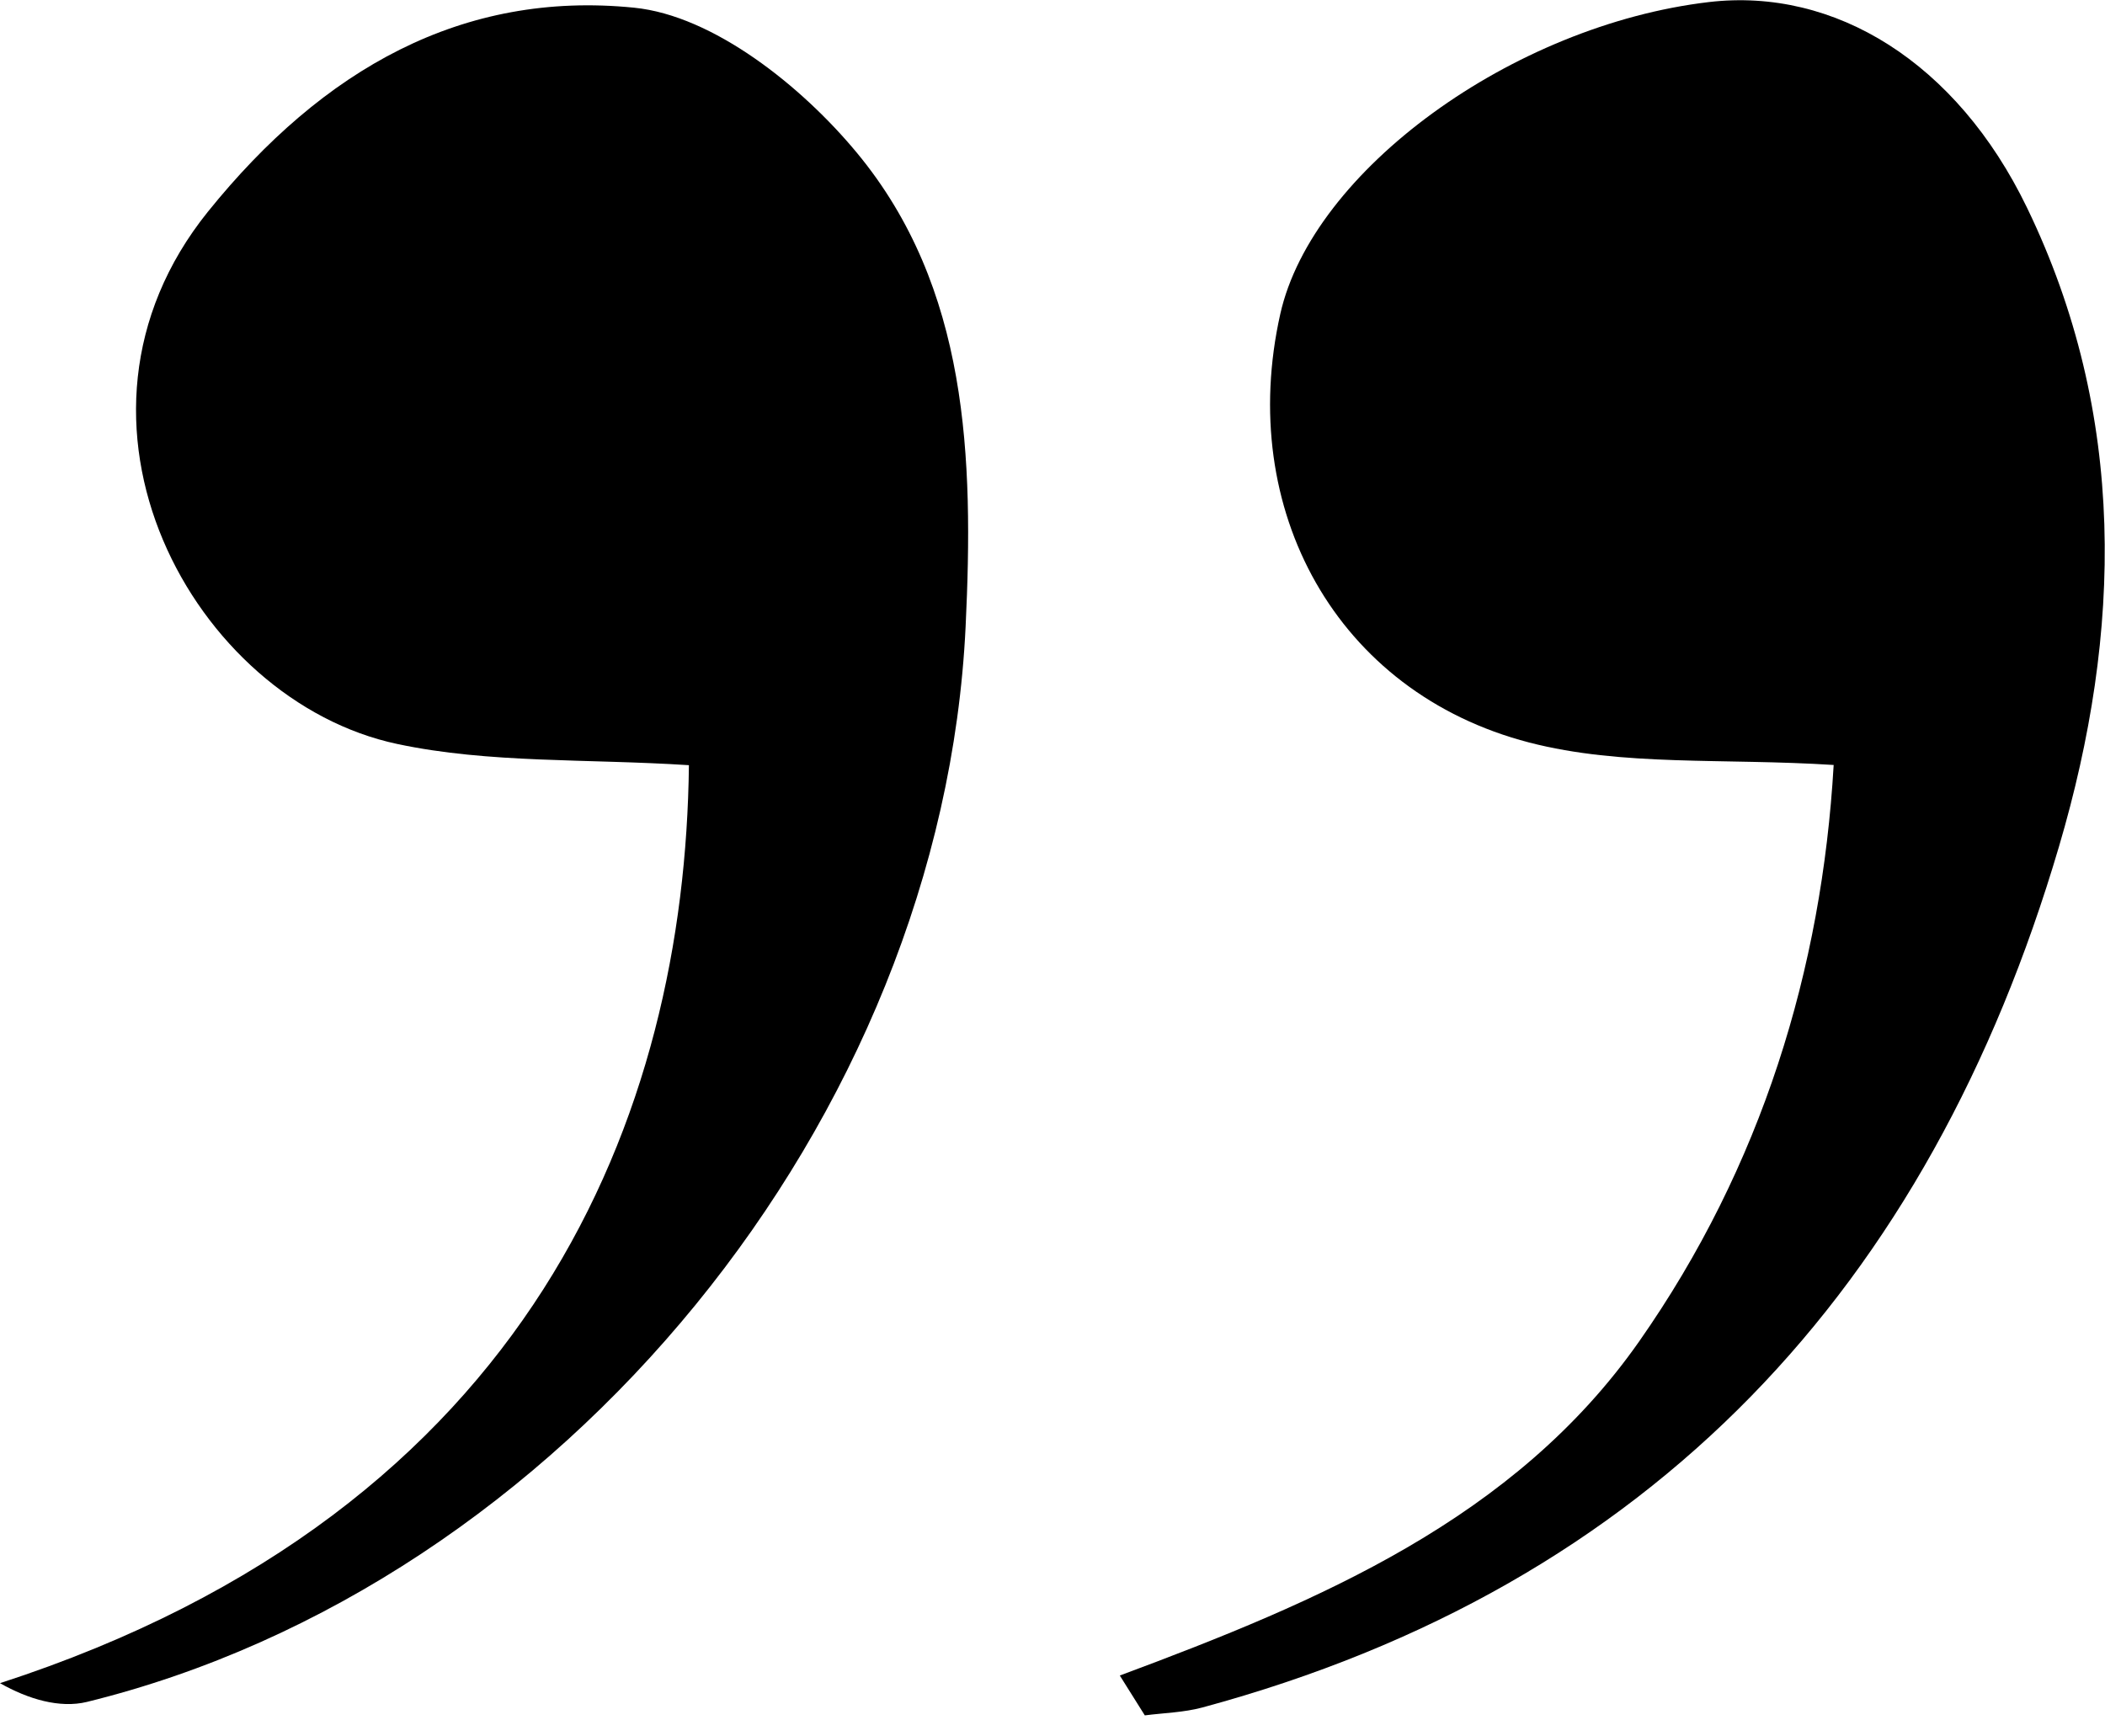
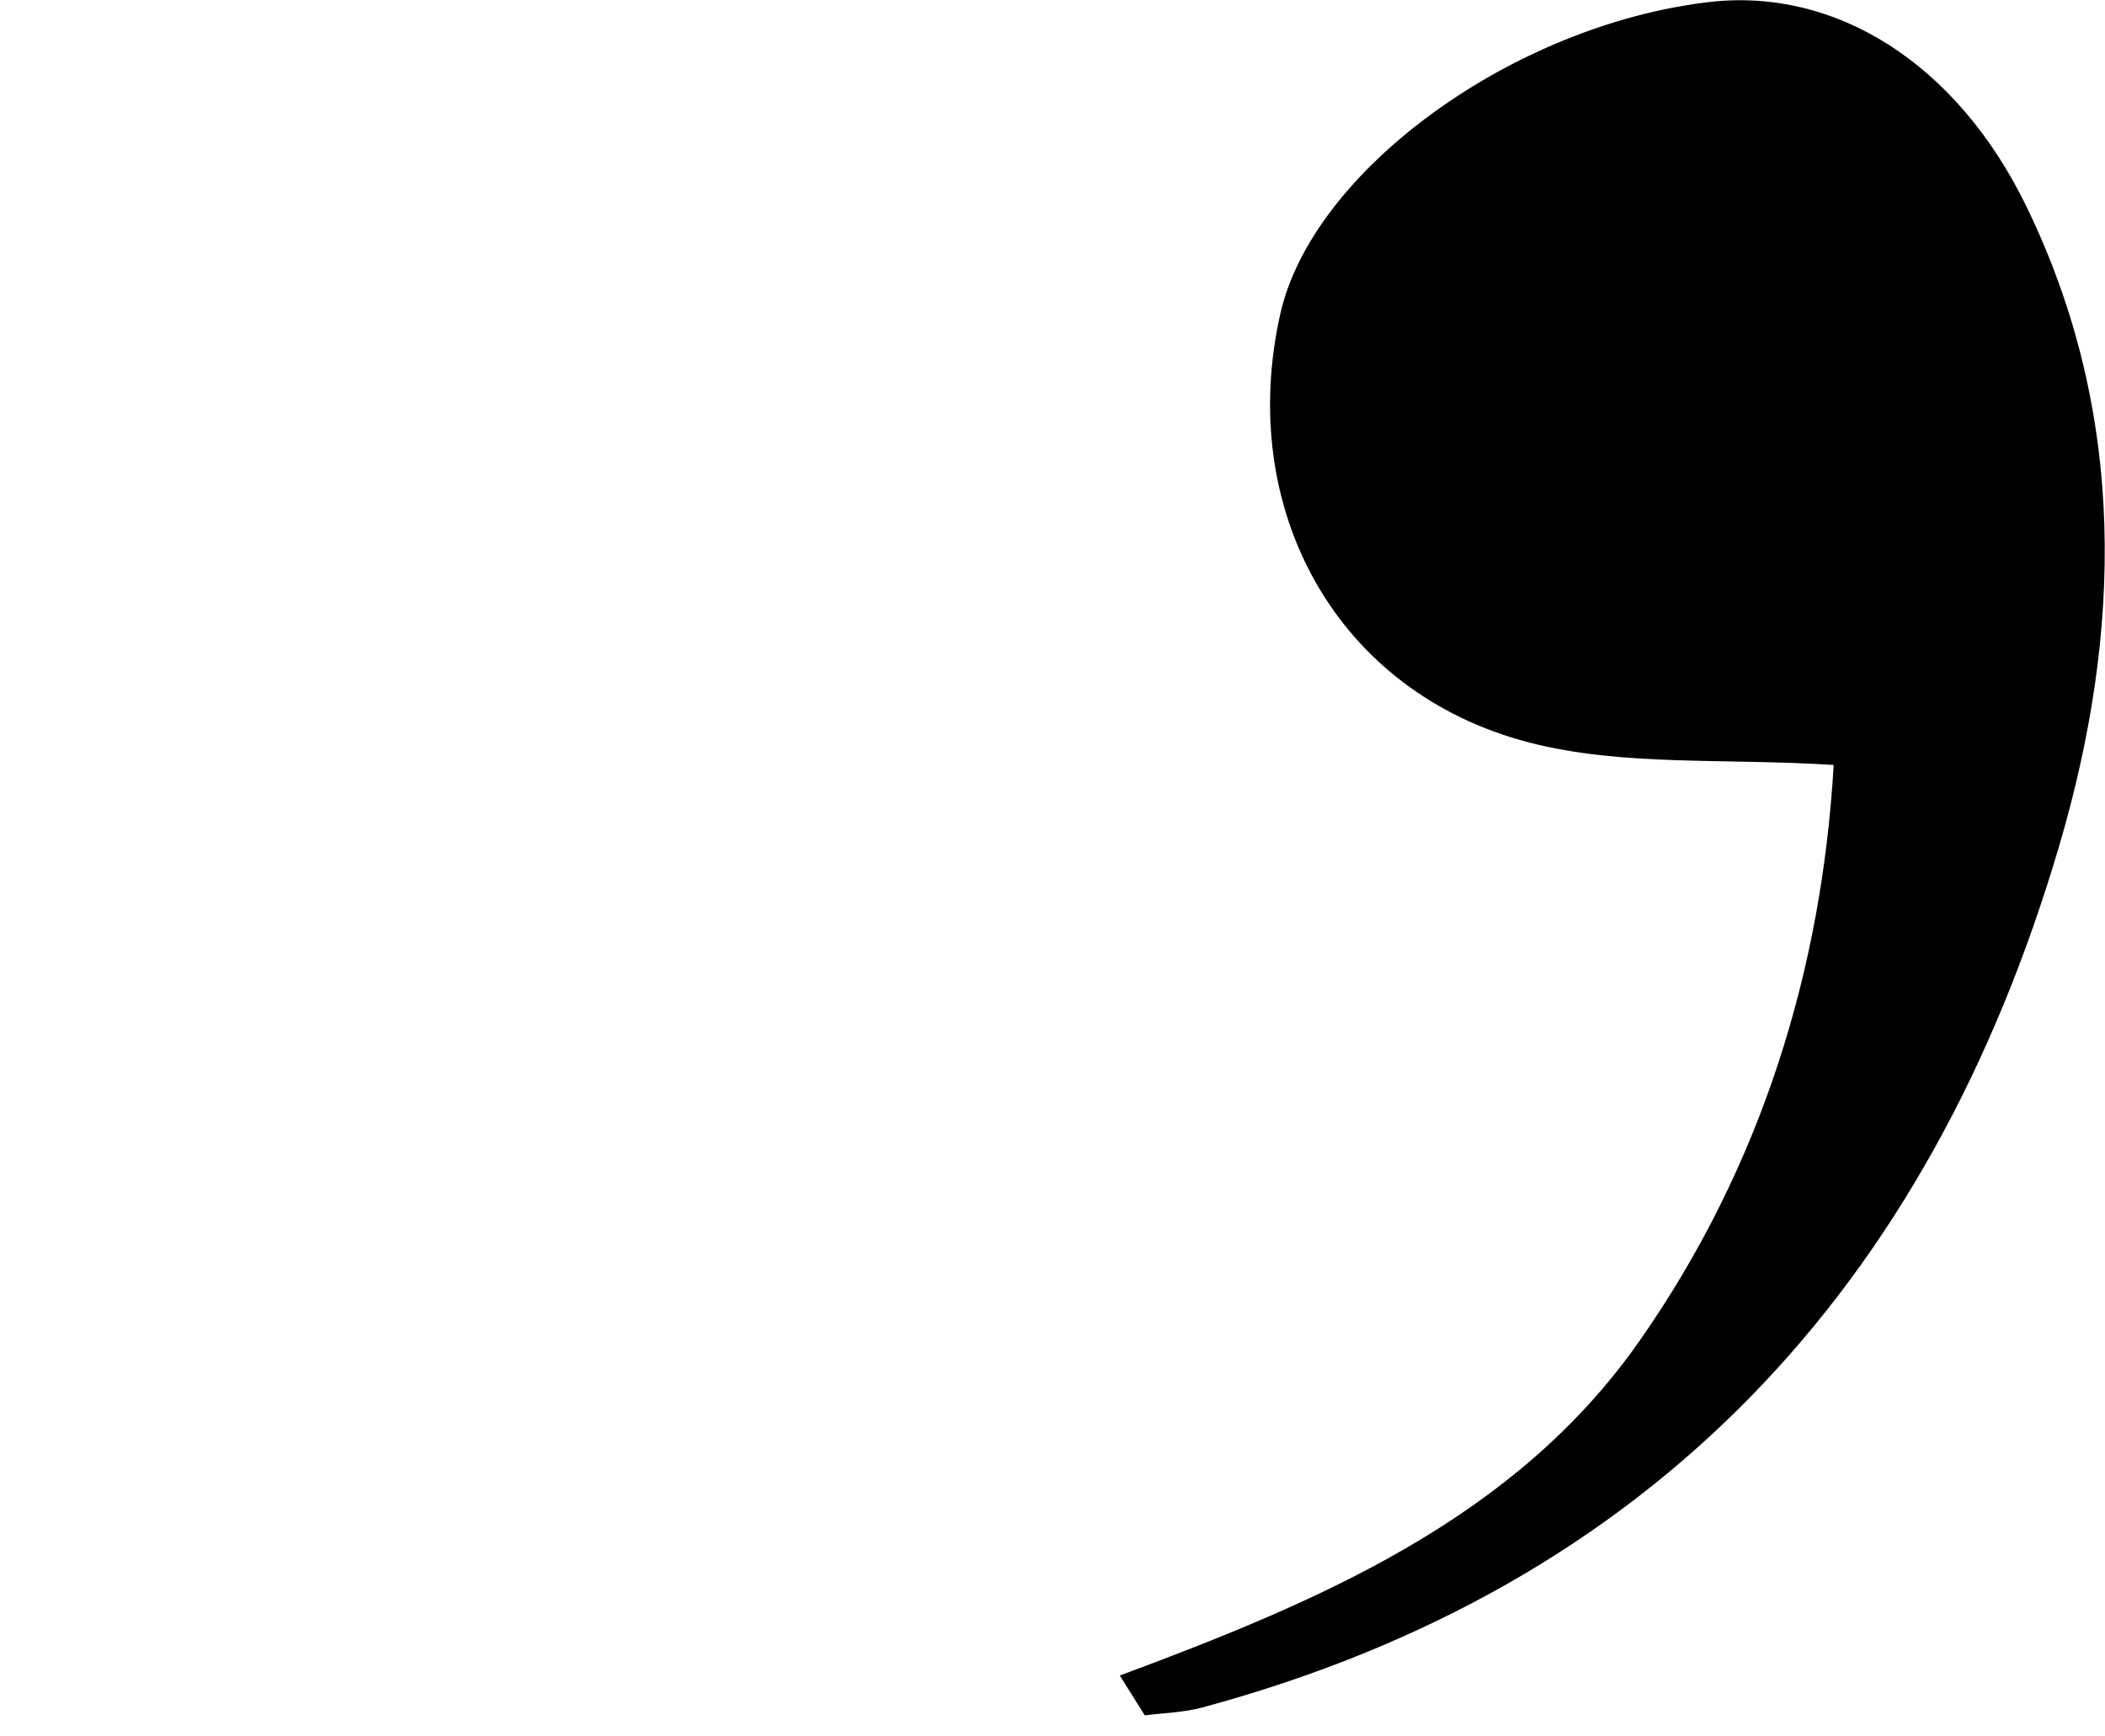
<svg xmlns="http://www.w3.org/2000/svg" width="40" height="33" viewBox="0 0 40 33" fill="none">
  <g id="Modo_de_isolamento" clip-path="url(#clip0_458_3704)">
-     <path id="Vector" d="M13.091 14.542C11.146 14.416 9.3 14.511 7.549 14.139C3.68 13.318 0.748 8 3.952 4.022C6.14 1.308 8.789 -0.182 12.048 0.146C13.555 0.296 15.236 1.639 16.283 2.904C18.404 5.464 18.502 8.703 18.349 11.907C17.904 21.25 10.678 30.123 1.653 32.344C1.134 32.47 0.535 32.292 0 31.988C10.15 28.693 13.016 21.14 13.091 14.542Z" fill="black" />
    <path id="Vector_2" d="M21.281 31.842C25.072 30.431 28.783 28.867 31.148 25.493C33.478 22.167 34.62 18.418 34.844 14.538C32.758 14.404 30.83 14.57 29.058 14.111C25.386 13.159 23.497 9.675 24.328 5.969C24.938 3.243 28.74 0.478 32.475 0.039C34.864 -0.241 37.182 1.185 38.516 3.943C40.425 7.885 40.327 12.014 39.126 16.087C36.659 24.458 31.404 30.135 22.848 32.45C22.494 32.545 22.12 32.553 21.754 32.6L21.281 31.846V31.842Z" fill="black" />
  </g>
  <defs>
    <clipPath id="clip0_458_3704">
      <rect width="40" height="32.593" fill="white" />
    </clipPath>
  </defs>
</svg>